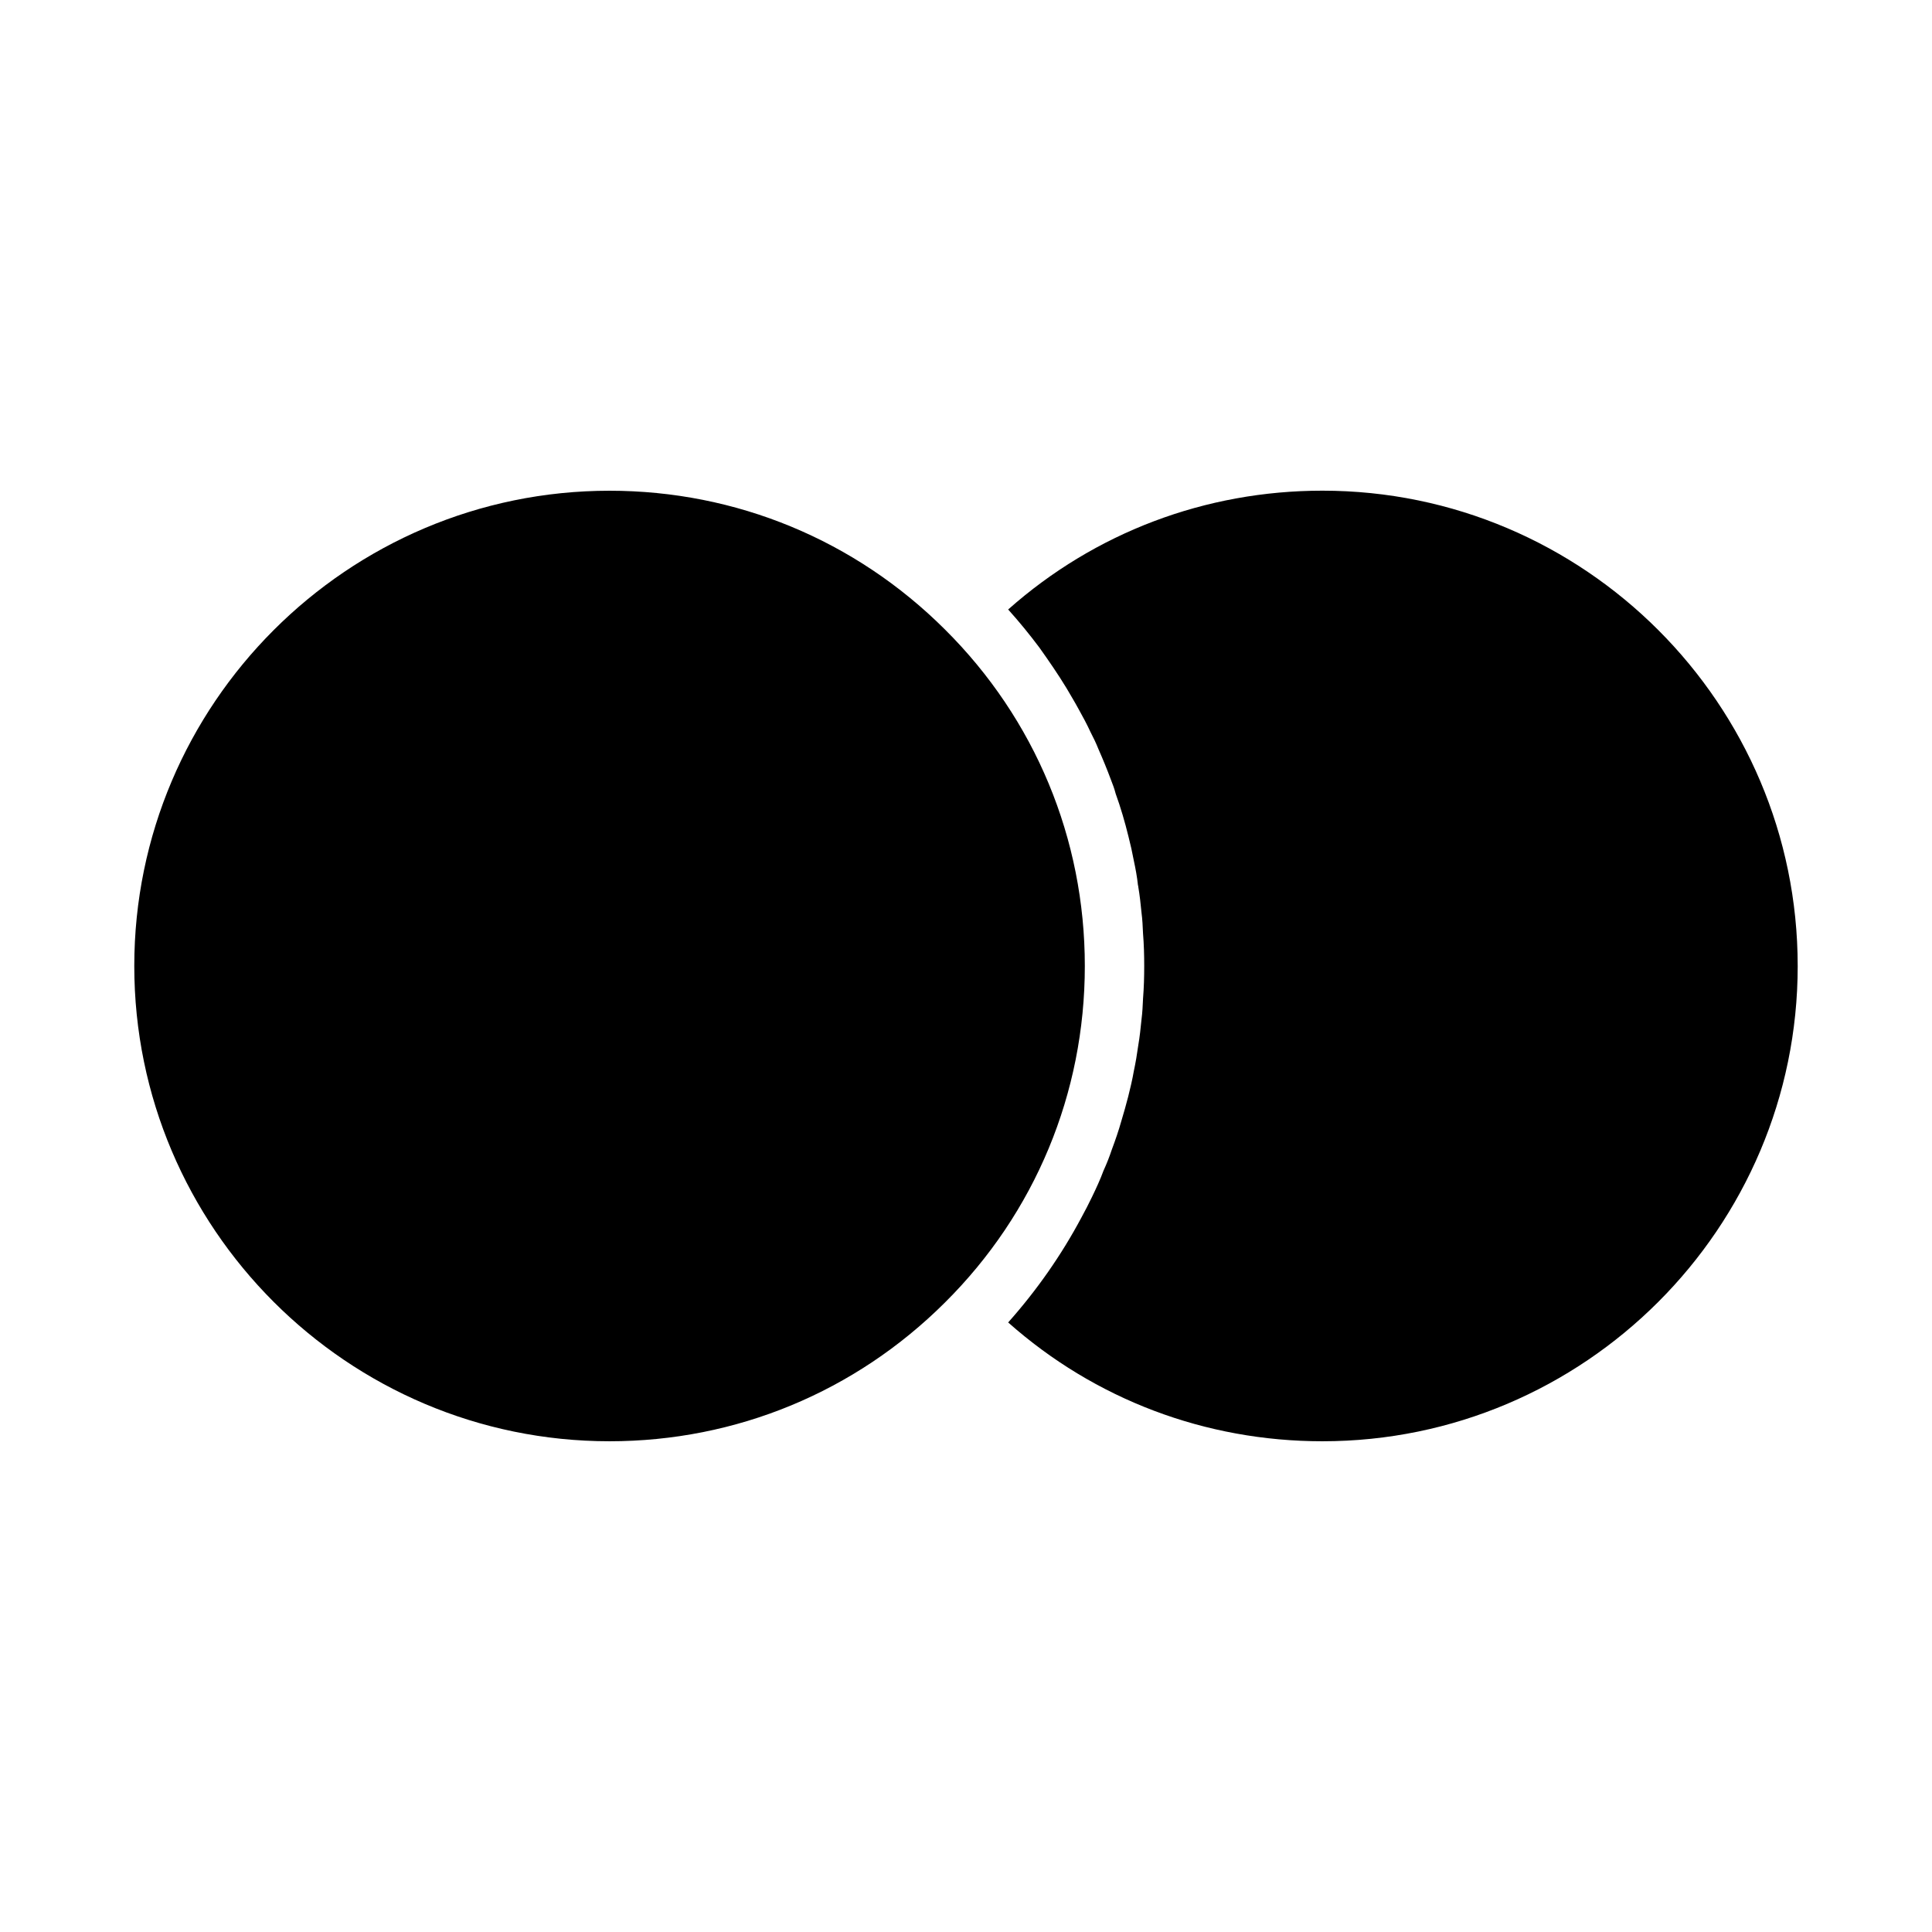
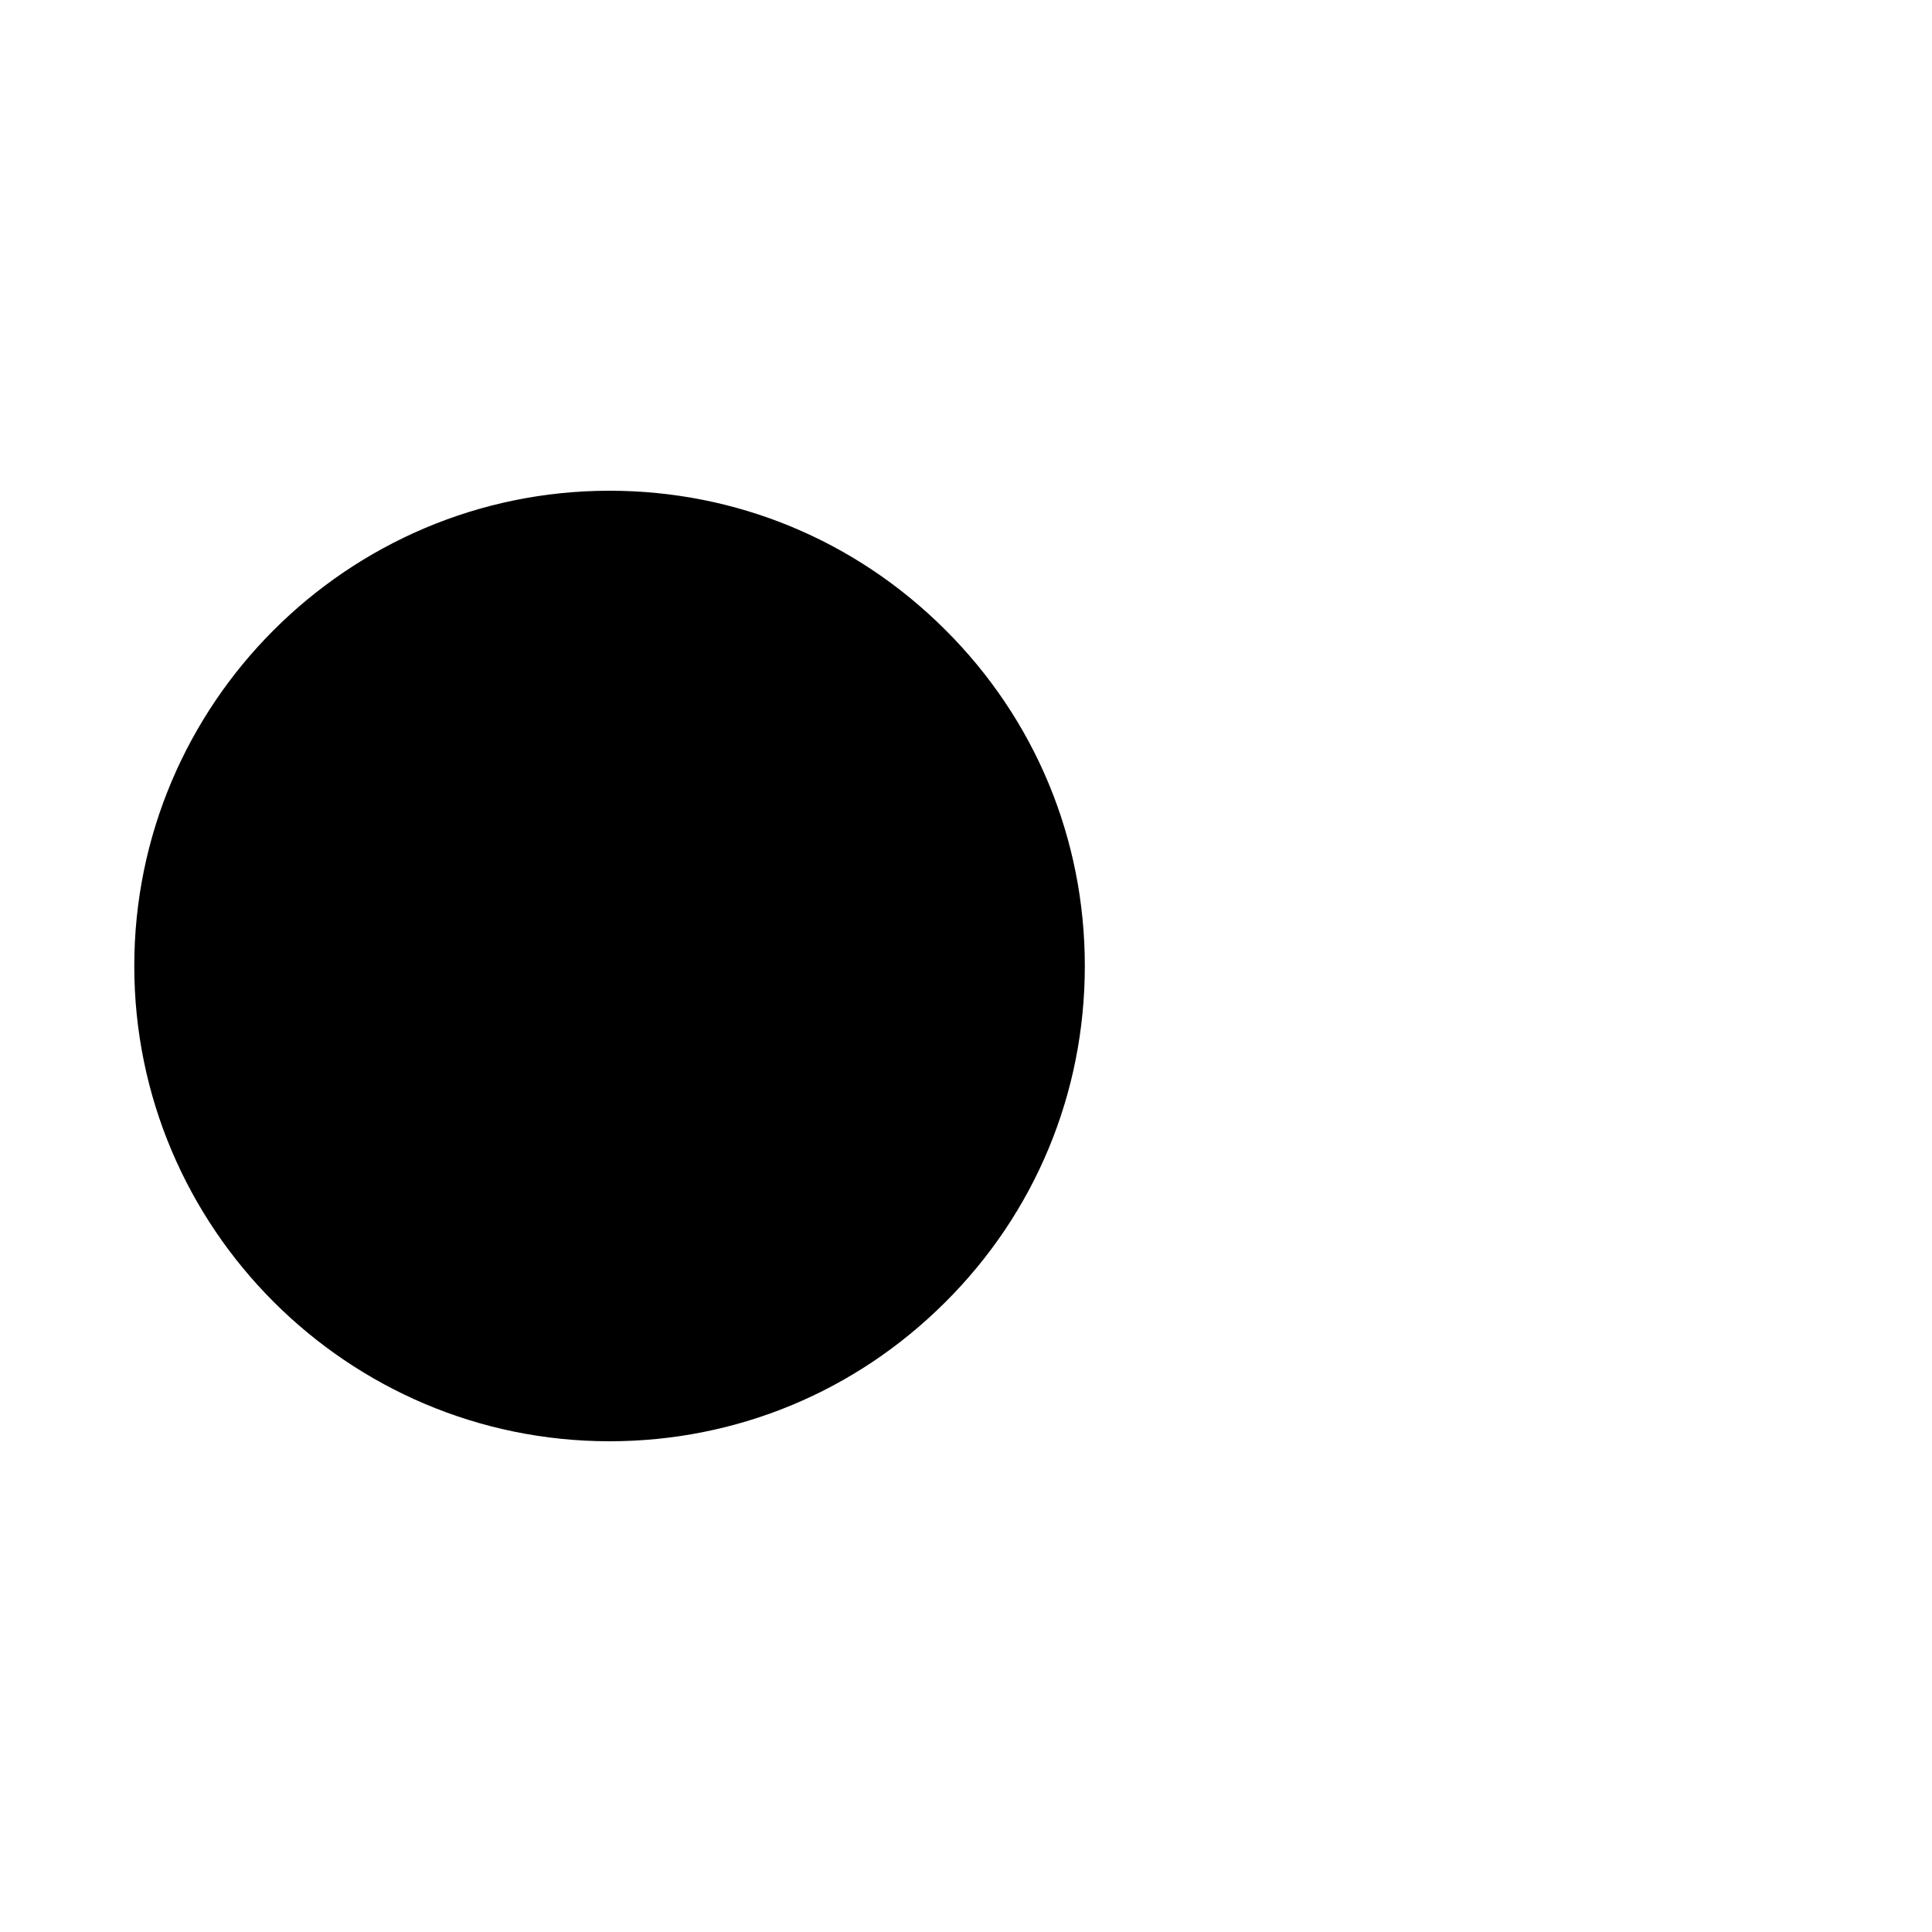
<svg xmlns="http://www.w3.org/2000/svg" fill="#000000" width="800px" height="800px" version="1.1" viewBox="144 144 512 512">
  <g>
    <path d="m431.49 400c0 33.691-13.145 65.418-37.078 89.191-23.773 23.691-55.34 36.758-88.875 36.758-69.43 0-125.95-56.52-125.95-125.95 0-69.43 56.52-125.95 125.95-125.95 33.535 0 65.102 13.066 88.875 36.762 23.93 23.777 37.078 55.5 37.078 89.195z" />
-     <path d="m620.41 400c0 69.43-56.52 125.95-125.95 125.95-31.016 0-60.301-11.098-83.285-31.488 7.637-8.582 14.168-17.949 19.445-27.867 0.945-1.73 1.891-3.543 2.754-5.352 1.102-2.281 2.203-4.644 3.07-7.008 0.867-1.891 1.574-3.699 2.203-5.59 0.945-2.519 1.812-5.039 2.519-7.559 0.629-2.125 1.258-4.25 1.812-6.453 0.551-2.203 1.102-4.488 1.496-6.769 0.473-2.203 0.867-4.566 1.18-6.848 0.395-2.281 0.629-4.566 0.867-6.926 0.234-1.812 0.316-3.621 0.395-5.434 0.234-2.914 0.312-5.75 0.312-8.66 0-2.914-0.078-5.746-0.316-8.66-0.078-1.812-0.156-3.621-0.395-5.434-0.234-2.363-0.473-4.644-0.867-6.926 0-0.078 0-0.234-0.078-0.395-0.234-2.203-0.629-4.328-1.102-6.535-0.395-2.125-0.867-4.25-1.418-6.375-0.945-3.856-2.047-7.637-3.387-11.336-0.316-1.258-0.789-2.519-1.258-3.699-1.023-2.754-2.125-5.434-3.305-8.109-0.629-1.574-1.34-3.07-2.125-4.566-0.945-2.047-2.047-4.094-3.148-6.062-1.023-1.891-2.125-3.699-3.227-5.59-2.203-3.621-4.644-7.164-7.164-10.707-2.598-3.465-5.352-6.848-8.266-10.078 22.984-20.387 52.27-31.488 83.285-31.488 69.434 0.008 125.95 56.527 125.95 125.96z" />
  </g>
</svg>